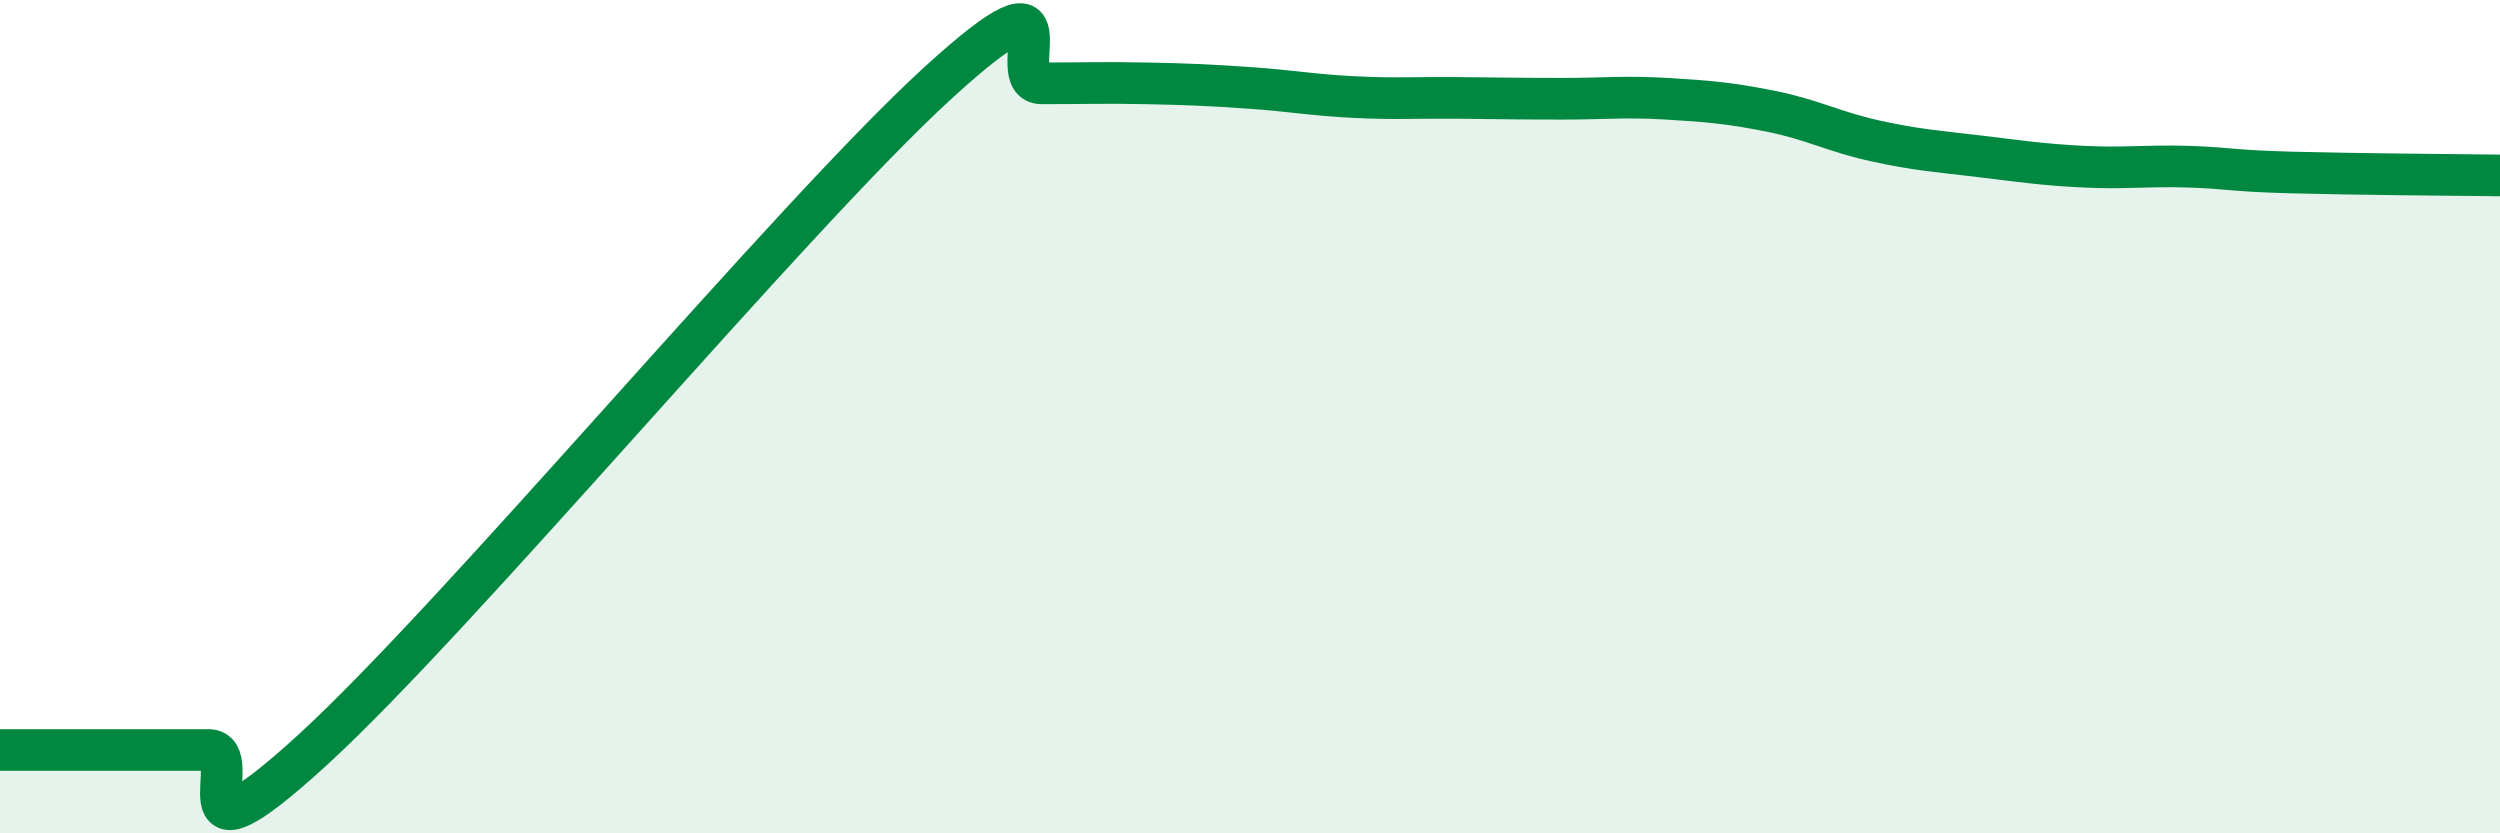
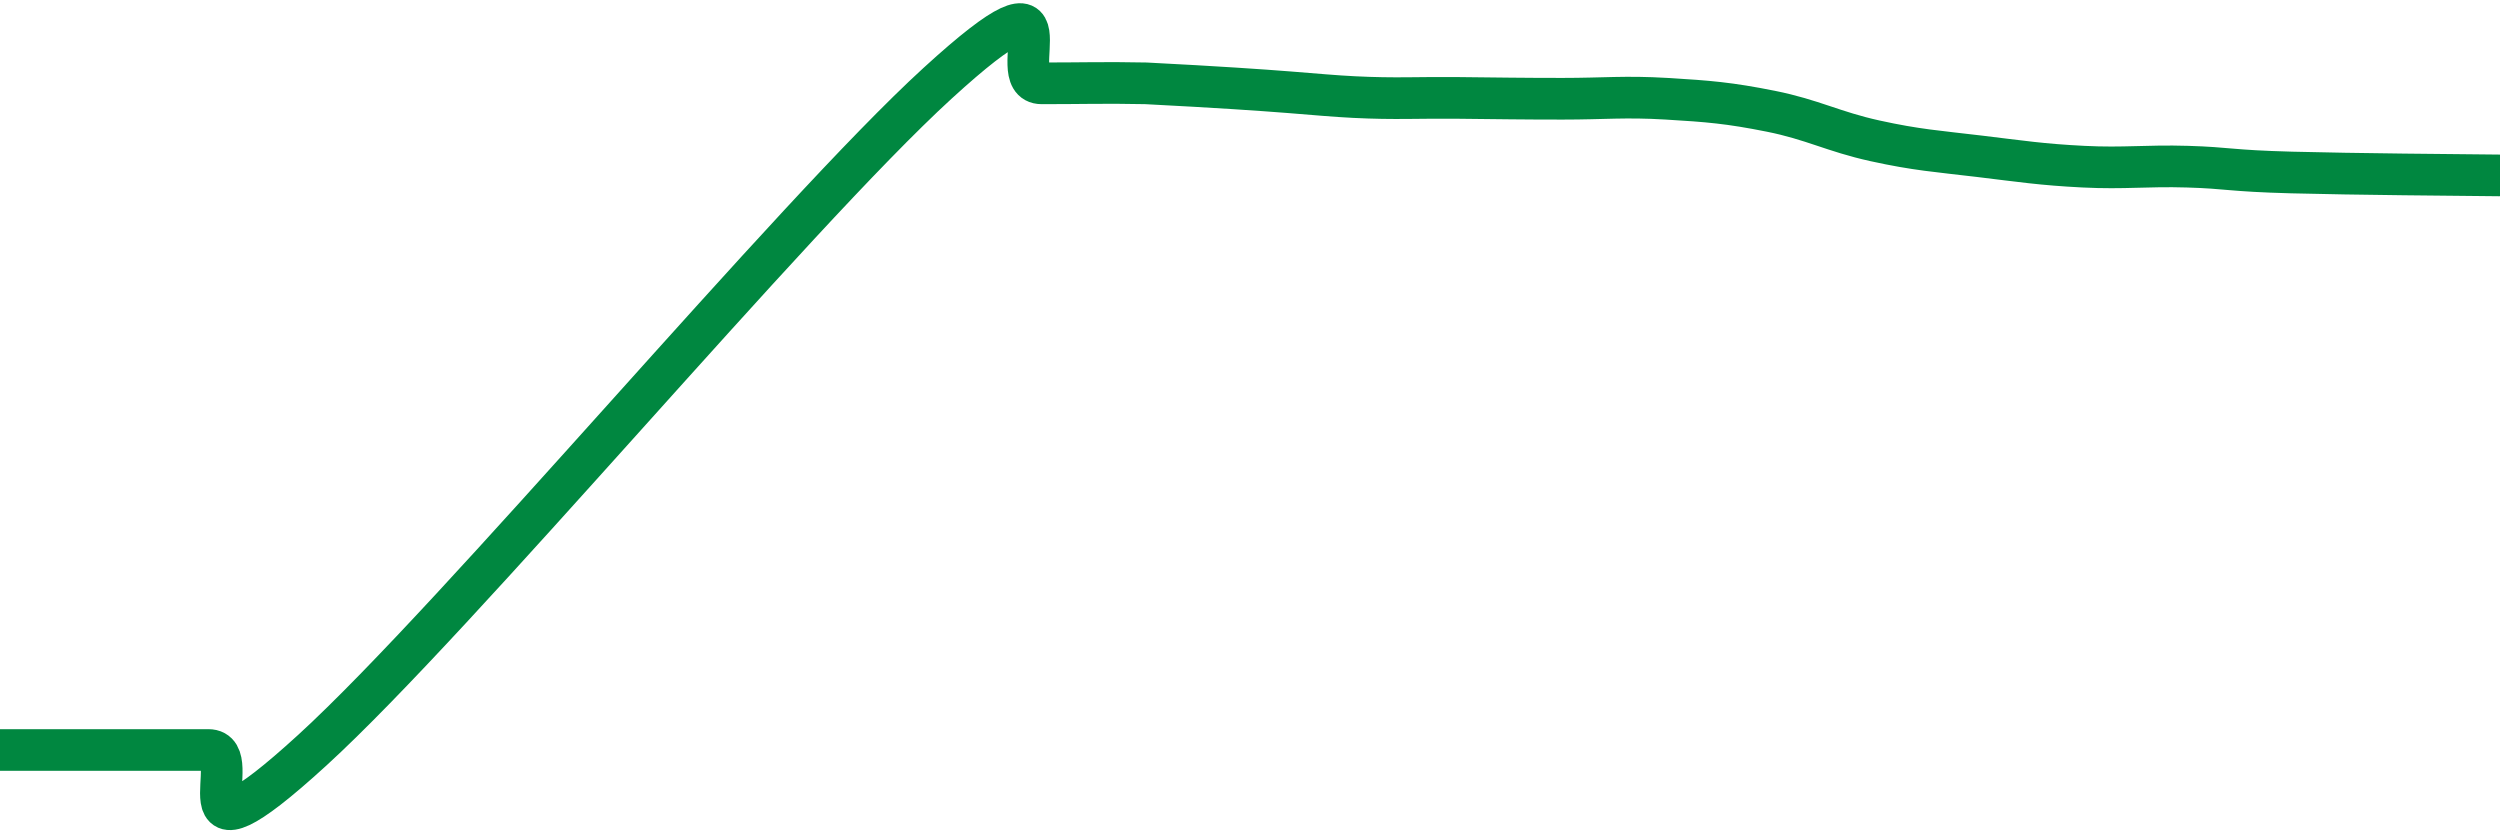
<svg xmlns="http://www.w3.org/2000/svg" width="60" height="20" viewBox="0 0 60 20">
-   <path d="M 0,18 C 0.5,18 1.5,18 2.5,18 C 3.5,18 4,18 5,18 C 6,18 4,21.2 7.5,18 C 11,14.8 19,5.2 22.5,2 C 26,-1.2 24,2 25,2 C 26,2 26.5,1.98 27.5,2 C 28.5,2.02 29,2.04 30,2.11 C 31,2.18 31.5,2.28 32.5,2.33 C 33.5,2.38 34,2.34 35,2.35 C 36,2.36 36.5,2.37 37.5,2.37 C 38.5,2.37 39,2.31 40,2.37 C 41,2.43 41.5,2.47 42.5,2.67 C 43.5,2.87 44,3.16 45,3.38 C 46,3.6 46.5,3.63 47.5,3.75 C 48.5,3.87 49,3.95 50,4 C 51,4.05 51.5,3.97 52.5,4 C 53.5,4.03 53.5,4.1 55,4.14 C 56.5,4.18 59,4.2 60,4.21L60 20L0 20Z" fill="#008740" opacity="0.1" stroke-linecap="round" stroke-linejoin="round" />
-   <path d="M 0,18 C 0.5,18 1.5,18 2.5,18 C 3.5,18 4,18 5,18 C 6,18 4,21.2 7.5,18 C 11,14.8 19,5.2 22.5,2 C 26,-1.2 24,2 25,2 C 26,2 26.5,1.98 27.5,2 C 28.5,2.02 29,2.04 30,2.11 C 31,2.18 31.5,2.28 32.5,2.33 C 33.5,2.38 34,2.34 35,2.35 C 36,2.36 36.5,2.37 37.5,2.37 C 38.5,2.37 39,2.31 40,2.37 C 41,2.43 41.5,2.47 42.5,2.67 C 43.5,2.87 44,3.16 45,3.38 C 46,3.6 46.5,3.63 47.5,3.75 C 48.5,3.87 49,3.95 50,4 C 51,4.05 51.5,3.97 52.5,4 C 53.5,4.03 53.5,4.1 55,4.14 C 56.5,4.18 59,4.2 60,4.21" stroke="#008740" stroke-width="1" fill="none" stroke-linecap="round" stroke-linejoin="round" />
+   <path d="M 0,18 C 0.5,18 1.5,18 2.5,18 C 3.5,18 4,18 5,18 C 6,18 4,21.2 7.5,18 C 11,14.8 19,5.2 22.5,2 C 26,-1.2 24,2 25,2 C 26,2 26.5,1.98 27.5,2 C 31,2.18 31.5,2.28 32.5,2.33 C 33.5,2.38 34,2.34 35,2.35 C 36,2.36 36.5,2.37 37.5,2.37 C 38.5,2.37 39,2.31 40,2.37 C 41,2.43 41.5,2.47 42.5,2.67 C 43.5,2.87 44,3.16 45,3.38 C 46,3.6 46.5,3.63 47.5,3.75 C 48.5,3.87 49,3.95 50,4 C 51,4.05 51.5,3.97 52.5,4 C 53.5,4.03 53.5,4.1 55,4.14 C 56.5,4.18 59,4.2 60,4.21" stroke="#008740" stroke-width="1" fill="none" stroke-linecap="round" stroke-linejoin="round" />
</svg>